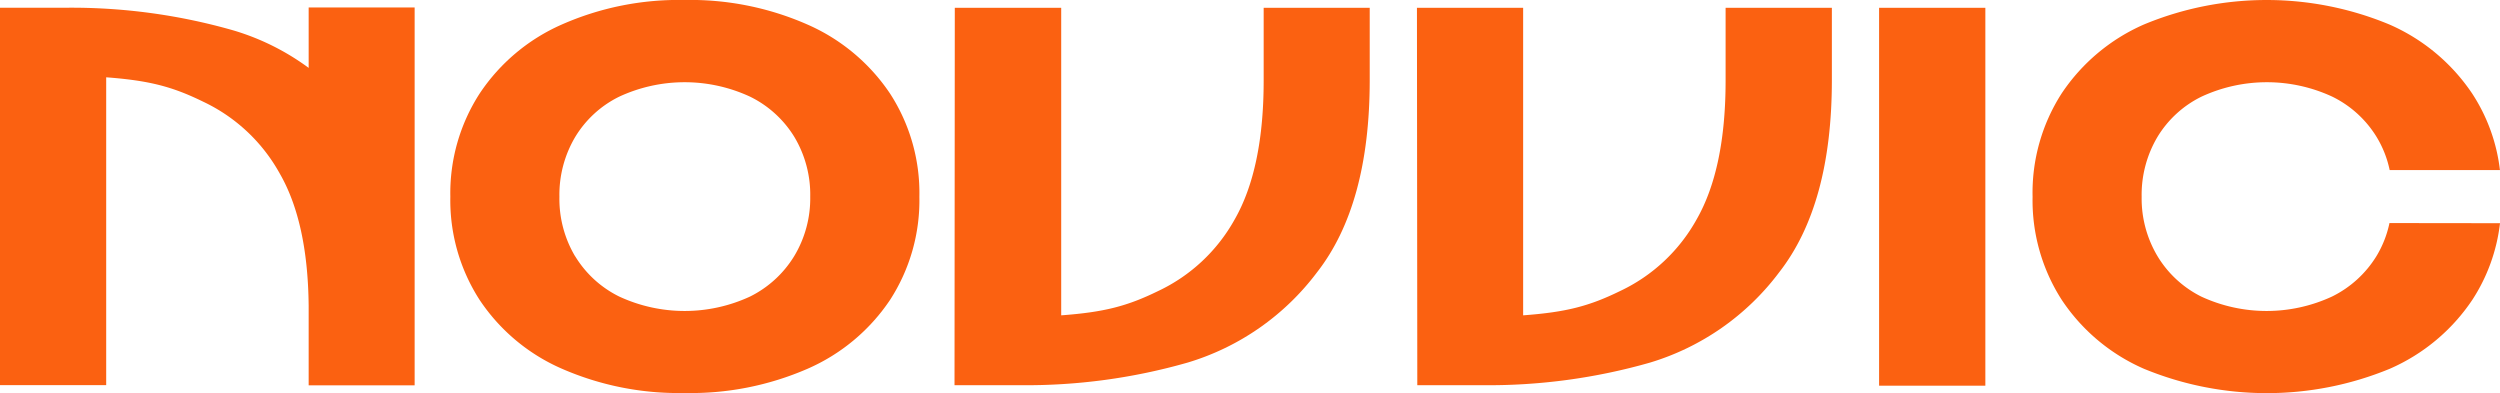
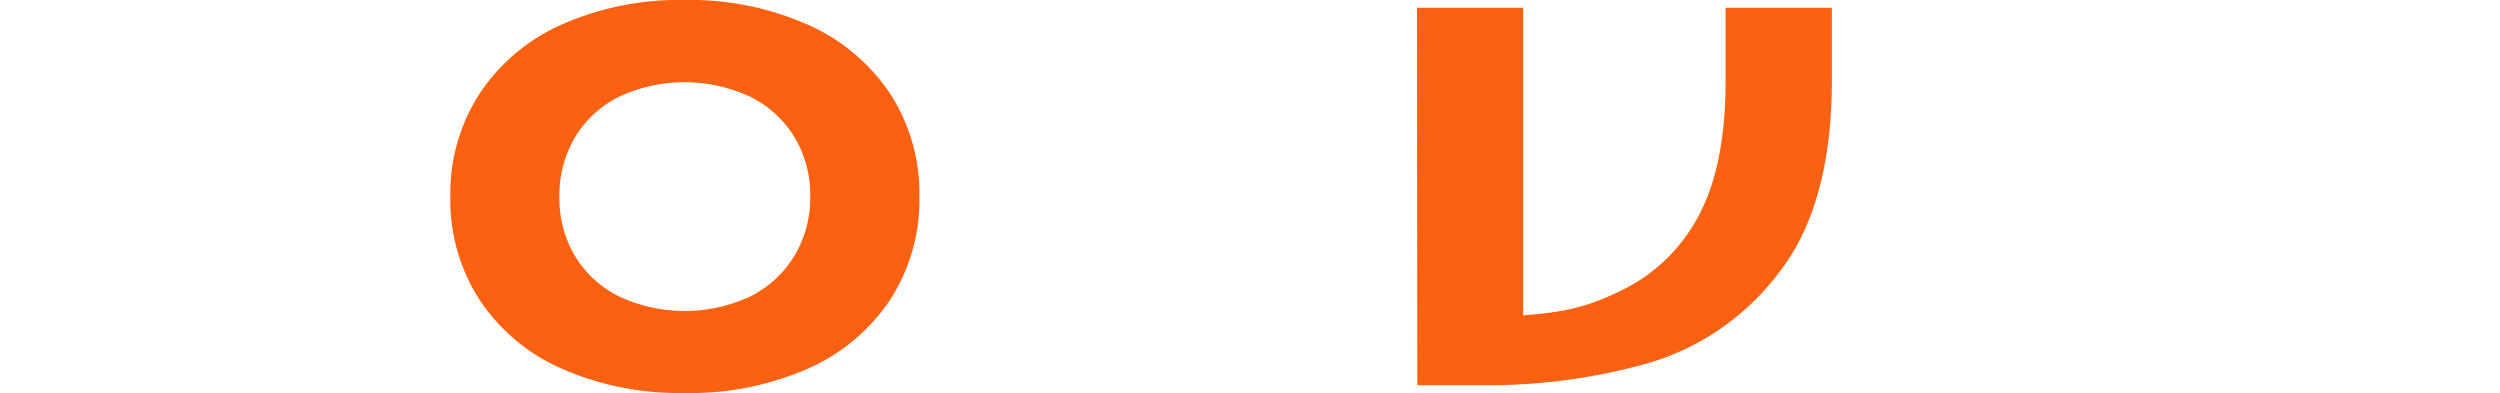
<svg xmlns="http://www.w3.org/2000/svg" viewBox="0 0 355.73 55.92">
  <defs>
    <style>.cls-1{fill:#fb6111;}</style>
  </defs>
  <title>Ресурс 5</title>
  <g id="Слой_2" data-name="Слой 2">
    <g id="Слой_1-2" data-name="Слой 1">
      <path class="cls-1" d="M201.62,1.11h15.11V44.87c6.11-.45,9.39-1.3,13.8-3.46a24.27,24.27,0,0,0,10.88-10.18q4.14-7.23,4.13-19.83V1.11h15.12V11.4q0,17.75-7.5,27.35A35.92,35.92,0,0,1,234.8,51.59,83.53,83.53,0,0,1,211,54.81h-9.33Z" />
-       <rect class="cls-1" x="267.38" y="1.11" width="15.12" height="53.77" />
      <path class="cls-1" d="M79.94,52.46a27,27,0,0,1-11.71-9.81A26.14,26.14,0,0,1,64.08,28a26.11,26.11,0,0,1,4.15-14.66A27.14,27.14,0,0,1,79.94,3.49,41.2,41.2,0,0,1,97.4,0a41.34,41.34,0,0,1,17.49,3.49,27.34,27.34,0,0,1,11.76,9.83A26,26,0,0,1,130.82,28a26.08,26.08,0,0,1-4.17,14.67,27.23,27.23,0,0,1-11.76,9.81A41.65,41.65,0,0,1,97.4,55.92a41.5,41.5,0,0,1-17.46-3.46m1.9-16a15.19,15.19,0,0,0,6.28,5.74,22.12,22.12,0,0,0,18.6,0A15.36,15.36,0,0,0,113,36.46,15.92,15.92,0,0,0,115.29,28a16,16,0,0,0-2.25-8.5,15.25,15.25,0,0,0-6.32-5.75,22.12,22.12,0,0,0-18.6,0,15.08,15.08,0,0,0-6.28,5.75A16.13,16.13,0,0,0,79.6,28a16,16,0,0,0,2.24,8.48" />
-       <path class="cls-1" d="M135.86,1.11H151V44.87c6.11-.45,9.39-1.3,13.8-3.46a24.27,24.27,0,0,0,10.88-10.18q4.14-7.23,4.13-19.83V1.11H194.9V11.4q0,17.75-7.5,27.35A35.92,35.92,0,0,1,169,51.59a83.53,83.53,0,0,1-23.85,3.22h-9.33Z" />
-       <path class="cls-1" d="M340,31.74a14.92,14.92,0,0,1-1.86,4.72,15.36,15.36,0,0,1-6.32,5.74,22.12,22.12,0,0,1-18.6,0A15.19,15.19,0,0,1,307,36.46,16,16,0,0,1,304.74,28a16.13,16.13,0,0,1,2.24-8.5,15.08,15.08,0,0,1,6.28-5.75,22.12,22.12,0,0,1,18.6,0,15.25,15.25,0,0,1,6.32,5.75,14.89,14.89,0,0,1,1.85,4.7h15.69a25.19,25.19,0,0,0-3.93-10.86A27.34,27.34,0,0,0,340,3.49a45.5,45.5,0,0,0-34.95,0,27.14,27.14,0,0,0-11.71,9.83A26.11,26.11,0,0,0,289.22,28a26.17,26.17,0,0,0,4.15,14.67,27,27,0,0,0,11.71,9.81,45.86,45.86,0,0,0,34.95,0,27.23,27.23,0,0,0,11.76-9.81,25.28,25.28,0,0,0,3.94-10.91Z" />
-       <path class="cls-1" d="M43.92,1.06v8.6A34.58,34.58,0,0,0,33.19,4.32,83.6,83.6,0,0,0,9.33,1.1H0V54.8H15.11V11c6.11.46,9.39,1.31,13.8,3.47A24.29,24.29,0,0,1,39.8,24.68q4,6.93,4.12,18.81V54.83H59V1.06Z" />
    </g>
  </g>
</svg>